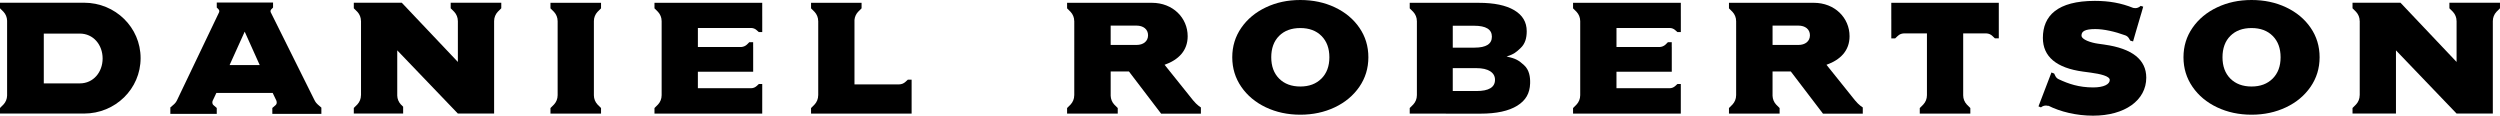
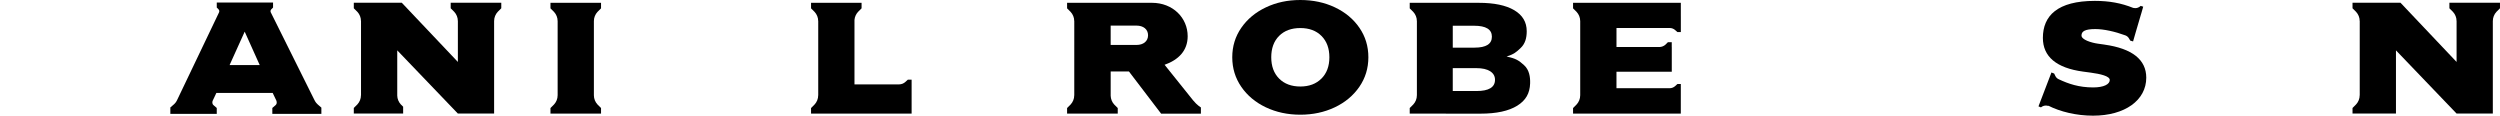
<svg xmlns="http://www.w3.org/2000/svg" id="Layer_1" viewBox="0 0 2161.56 100">
  <defs>
    <style>.cls-1{fill:black;}</style>
  </defs>
  <path class="cls-1" d="M1302.65,48.91c6.68-2.23,8.21-3.76,11.97-7.24,4.15-3.84,5.42-8.92,5.42-14.7,0-7.86-3.61-13.92-10.82-18.17-7.21-4.24-17.4-6.36-30.6-6.36l-59.74-.04V7.22l3.06,3.06c1.93,2.09,3.12,4.87,3.12,7.94h.02V82.41h-.02c0,3.07-1.19,5.85-3.12,7.94l-3.06,3.06v4.82l61.21,.04c13.8,0,24.41-2.3,31.8-6.91,7.39-4.61,10.81-10.69,11.09-19.25,.18-5.6-.7-11.63-5.29-15.81-4.46-4.05-7.24-5.85-15.03-7.38Zm-46.56-26.65h18.52c10.21,0,15.32,3.16,15.32,9.47s-5,9.46-14.98,9.46h-18.85V22.26Zm20.53,56.44h-20.53v-19.79h20.37c5.16,0,9.14,.89,11.95,2.67,2.8,1.79,4.21,4.26,4.21,7.41,0,6.47-5.33,9.71-16,9.71Z" />
  <path class="cls-1" d="M1154.2,6.36c-8.96-4.24-18.93-6.36-29.92-6.36s-20.8,2.12-29.75,6.36c-8.95,4.24-16.04,10.12-21.26,17.65-5.22,7.52-7.83,16.03-7.83,25.51s2.61,18.01,7.83,25.58c5.22,7.57,12.31,13.47,21.26,17.71,8.96,4.24,18.88,6.36,29.75,6.36s20.8-2.12,29.75-6.36c8.96-4.24,16.04-10.14,21.27-17.71,5.22-7.57,7.83-16.09,7.83-25.58s-2.58-17.99-7.75-25.51c-5.17-7.53-12.23-13.41-21.18-17.65Zm-11.66,61.59c-4.57,4.56-10.66,6.85-18.26,6.85s-13.79-2.29-18.33-6.85c-4.53-4.57-6.8-10.71-6.8-18.43s2.26-13.97,6.8-18.49c4.53-4.52,10.64-6.78,18.33-6.78s13.8,2.28,18.33,6.85c4.53,4.56,6.8,10.7,6.8,18.43s-2.29,13.86-6.87,18.43Z" />
-   <path class="cls-1" d="M1976.66,6.36c-8.96-4.24-18.93-6.36-29.92-6.36s-20.8,2.12-29.75,6.36c-8.96,4.24-16.05,10.12-21.27,17.65-5.22,7.52-7.83,16.03-7.83,25.51s2.61,18.01,7.83,25.58c5.21,7.57,12.31,13.47,21.27,17.71,8.95,4.24,18.87,6.36,29.75,6.36s20.8-2.12,29.75-6.36c8.96-4.24,16.04-10.14,21.27-17.71,5.21-7.57,7.83-16.09,7.83-25.58s-2.58-17.99-7.75-25.51c-5.17-7.53-12.23-13.41-21.18-17.65Zm-11.66,61.59c-4.57,4.56-10.66,6.85-18.26,6.85s-13.79-2.29-18.33-6.85c-4.53-4.57-6.79-10.71-6.79-18.43s2.26-13.97,6.79-18.49c4.53-4.52,10.64-6.78,18.33-6.78s13.8,2.28,18.33,6.85c4.53,4.56,6.79,10.7,6.79,18.43s-2.29,13.86-6.87,18.43Z" />
  <path class="cls-1" d="M782.83,70.82c-1.41,1.3-3.28,2.1-5.34,2.13h-38.69V17.23c.23-2.68,1.35-5.1,3.08-6.96l3.06-3.06V2.4h-43.69V7.22l3.06,3.06c1.94,2.09,3.12,4.87,3.12,7.94h.03V82.41h-.03c0,3.07-1.19,5.85-3.12,7.94l-3.06,3.06v4.82h86.96v-29.32h-3.29l-2.09,1.91Z" />
-   <path class="cls-1" d="M659.04,2.4h-93.16V7.21l3.06,3.06c1.93,2.09,3.12,4.87,3.12,7.94h.01V82.4h-.01c0,3.07-1.19,5.86-3.12,7.95l-3.06,3.06v4.82h93.16v-11.83h.01v-13.75h-2.95l-1.88,1.72c-1.27,1.18-2.97,1.91-4.85,1.91h-45.97v-14.26h47.81v-21.37h-.02v-4.19h-3.3l-2.1,2.1c-1.3,1.21-3.01,1.95-4.89,2.09h-37.49V24.2h46.3c1.74,.08,3.32,.77,4.51,1.88l1.88,1.66h2.95V14.05h-.01s0-11.65,0-11.65Z" />
  <path class="cls-1" d="M1453.26,2.4h-93.16V7.21l3.06,3.06c1.93,2.09,3.12,4.87,3.12,7.94h.01V82.4h-.01c0,3.07-1.19,5.86-3.12,7.94l-3.06,3.07v4.82h93.16v-11.83h.01v-13.75h-2.95l-1.87,1.72c-1.28,1.18-2.98,1.91-4.85,1.91h-45.96v-14.25h47.82v-21.37h-.03v-4.19h-3.3l-2.1,2.1c-1.37,1.27-3.18,2.01-5.17,2.09h-37.21V24.2h46.13c1.81,.05,3.45,.73,4.69,1.88l1.87,1.66h2.95V14.05h-.01s0-11.65,0-11.65Z" />
  <path class="cls-1" d="M475.95,7.22l3.07,3.06c1.92,2.09,3.12,4.87,3.12,7.94h.01V82.4h-.01c0,3.07-1.19,5.86-3.12,7.94l-3.07,3.06v4.82h43.72v-4.82l-3.06-3.06c-1.93-2.09-3.12-4.87-3.12-7.94V18.22c0-3.07,1.19-5.85,3.12-7.94l3.06-3.06V2.4h-43.72V7.22Z" />
-   <path class="cls-1" d="M1635.27,16.58v16.6h3.34l2.13-2.02c1.4-1.38,3.26-2.21,5.3-2.27h20.04v53.52h-.01c0,3.07-1.19,5.86-3.13,7.94l-3.06,3.07v4.82h43.72v-4.82l-3.06-3.07c-1.94-2.09-3.12-4.87-3.12-7.94V28.88h20.02c2.04,.06,3.9,.89,5.3,2.27l2.13,2.02h3.34V2.4h-92.96v14.18Z" />
  <path class="cls-1" d="M389.68,7.16l3.07,3.07c1.93,2.09,3.12,4.86,3.12,7.94h.02V53.56L347.38,2.35h-41.47V7.16l3.18,3.18c1.87,2.07,3.01,4.81,3.01,7.82h.04V82.35h-.04c0,3.01-1.14,5.75-3.01,7.82l-3.18,3.18v4.82h42.66v-5.89l-2.11-2.11c-1.81-2.01-2.92-4.64-2.99-7.53V43.54l52.41,54.64h31.34V18.17h.01c0-3.07,1.19-5.85,3.12-7.94l3.07-3.07V2.35h-43.74V7.16Z" />
  <path class="cls-1" d="M2117.81,2.35V7.17l3.07,3.07c1.93,2.09,3.12,4.86,3.12,7.94h.02V53.56l-48.51-51.21h-41.46V7.17l3.07,3.07c1.92,2.09,3.12,4.86,3.12,7.93h.04V82.35h-.04c0,3.07-1.19,5.85-3.12,7.94l-3.07,3.07v4.82h37.56V43.54l52.41,54.64h31.34V18.17h.01c0-3.07,1.19-5.85,3.12-7.94l3.06-3.07V2.35h-43.74Z" />
-   <path class="cls-1" d="M274.84,90.39s-.11-.08-.24-.19l-.05-.05c-.53-.47-1.69-1.62-2.58-3.48h-.02S234.08,10.6,234.08,10.6c-.12-.29-.2-.59-.2-.92,0-.65,.27-1.24,.71-1.65h0l1.5-1.5V2.19h-48.67V6.53l1.5,1.5h0c.43,.42,.71,1,.71,1.65,0,.36-.08,.7-.23,1h0l-36.38,76.05c-.88,1.81-2.01,2.95-2.54,3.42l-.07,.05c-.14,.12-.24,.2-.24,.2h0s-2.89,2.51-2.89,2.51v5.52h40.13v-5.08l-2.79-2.41h0c-1.49-1.25-.97-3.18-.8-3.69l3.25-6.88h48.71l3.23,6.74h-.02s.97,2.39-.75,3.83h.01l-2.79,2.41v5.08h42.41v-5.39l-3.05-2.63h0Zm-76.32-34.16l13.05-28.86,12.98,28.86h-26.04Z" />
+   <path class="cls-1" d="M274.84,90.39s-.11-.08-.24-.19l-.05-.05c-.53-.47-1.69-1.62-2.58-3.48h-.02S234.08,10.6,234.08,10.6c-.12-.29-.2-.59-.2-.92,0-.65,.27-1.24,.71-1.65h0l1.5-1.5V2.19h-48.67V6.53l1.5,1.5h0c.43,.42,.71,1,.71,1.65,0,.36-.08,.7-.23,1h0l-36.38,76.05c-.88,1.81-2.01,2.95-2.54,3.42l-.07,.05c-.14,.12-.24,.2-.24,.2h0s-2.89,2.51-2.89,2.51v5.52h40.13v-5.08l-2.79-2.41h0c-1.49-1.25-.97-3.18-.8-3.69l3.25-6.88h48.71l3.23,6.74h-.02s.97,2.39-.75,3.83h.01l-2.79,2.41v5.08h42.41v-5.39l-3.05-2.63h0Zm-76.32-34.16l13.05-28.86,12.98,28.86Z" />
  <path class="cls-1" d="M1031.54,86.69h-.01s-24.6-30.67-24.6-30.67c12.15-4.32,19.96-12.28,19.96-24.7,0-15.93-12.81-28.89-30.89-28.89l-73.37-.03V7.22l3.06,3.06c1.93,2.09,3.12,4.87,3.12,7.94h.03V82.41h-.03c0,3.07-1.19,5.85-3.12,7.94l-3.06,3.06v4.82h43.8v-4.82l-3.06-3.06c-1.85-2-2.95-4.65-3.05-7.56v-21.02h15.77l27.84,36.5h34.4v-5.39s-3.35-1.92-6.79-6.18Zm-48.86-47.83h-22.37V22.14h22.37c5.77,0,9.96,3.08,9.96,8.36s-4.19,8.36-9.96,8.36Z" />
-   <path class="cls-1" d="M1603.82,86.69h-.01s-24.6-30.67-24.6-30.67c12.14-4.32,19.96-12.28,19.96-24.7,0-15.93-12.81-28.89-30.89-28.89l-73.37-.03V7.22l3.06,3.06c1.94,2.09,3.12,4.87,3.12,7.94h.02V82.41h-.02c0,3.07-1.19,5.85-3.12,7.94l-3.06,3.06v4.82h43.79v-4.82l-3.06-3.06c-1.84-2-2.95-4.65-3.05-7.56v-21.02h15.77l27.84,36.5h34.41v-5.39s-3.35-1.92-6.79-6.18Zm-48.86-47.83h-22.36V22.14h22.36c5.77,0,9.96,3.08,9.96,8.36s-4.19,8.36-9.96,8.36Z" />
  <path class="cls-1" d="M1819.59,38.56l-5.78-.81c-5.74-.82-14.1-3.42-14.1-7.04s2.97-5.58,11.99-5.58c7.25,0,16.98,2.14,25.93,5.45,1.34,.5,2.45,1.41,3.13,2.63l1.12,1.9,2.42,.7,2.24-7.76,4.78-16.25,.02,.02,1.73-6.06-2.17-.68c-3.11,2.93-6.48,1.7-6.48,1.7l.16,.11c-10.6-4.29-21-6.13-33.32-6.13-32.36,0-44.94,12.92-44.94,31.99,0,16.23,11.71,26.04,34.8,29.16l6.52,.87c8.49,1.16,16.51,3.02,16.51,6.37,0,3.73-5.19,6.43-14.36,6.43-12.44,0-21.37-3.15-29.62-7-1.43-.59-2.51-1.67-3.13-3.03l-.96-1.99-2.35-.9-4.47,11.67h0l-5.08,13.28h0l-1.66,4.35,2.1,.86c3.35-2.65,6.59-1.14,6.59-1.14l-.54-.48c10.71,5.43,24.62,8.8,39.02,8.8,27.53,0,46.02-13.32,46.02-32.85,0-15.6-12.17-25.22-36.16-28.59Z" />
-   <path class="cls-1" d="M72.71,2.35H0V7.17l3.07,3.07c1.87,2.02,2.99,4.7,3.07,7.65V82.64c-.08,2.95-1.19,5.63-3.07,7.65l-3.07,3.07v4.82H72.71c27,0,48.86-21.33,48.86-47.92S99.71,2.35,72.71,2.35Zm-3.71,69.74h-31.14V29.04h31.14c11.78,0,19.73,9.78,19.73,21.53s-7.95,21.53-19.73,21.53Z" />
</svg>